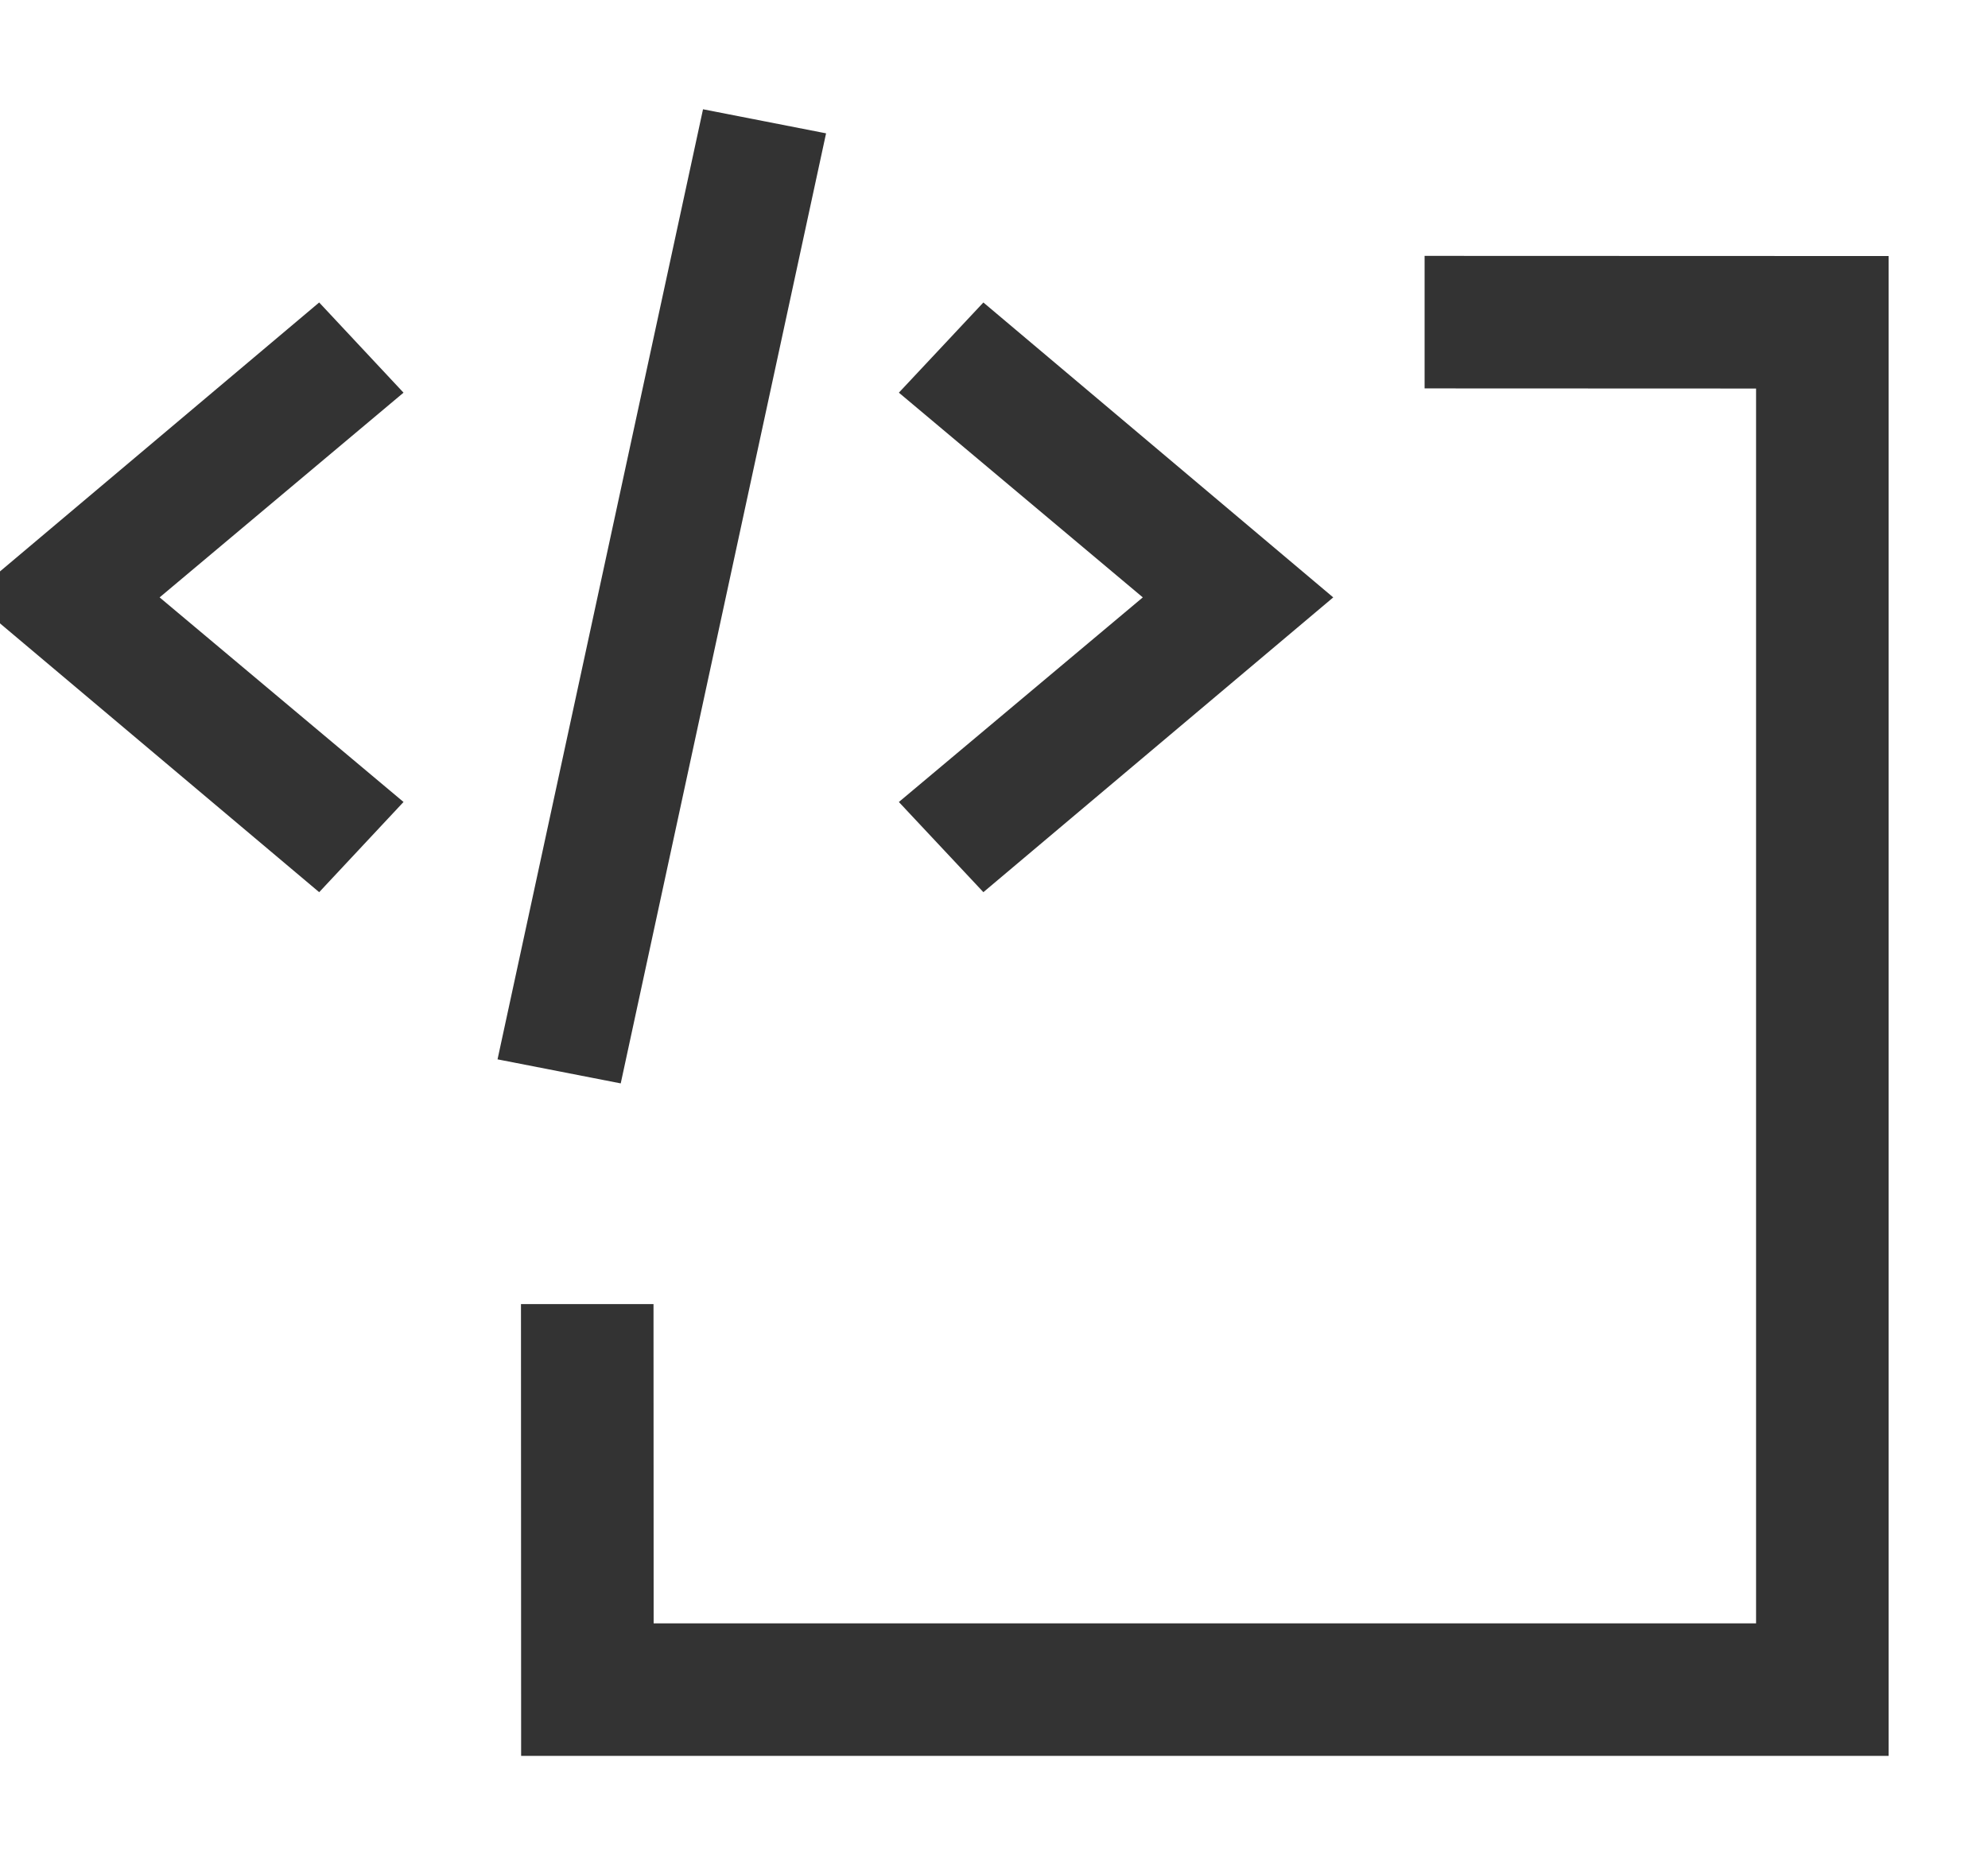
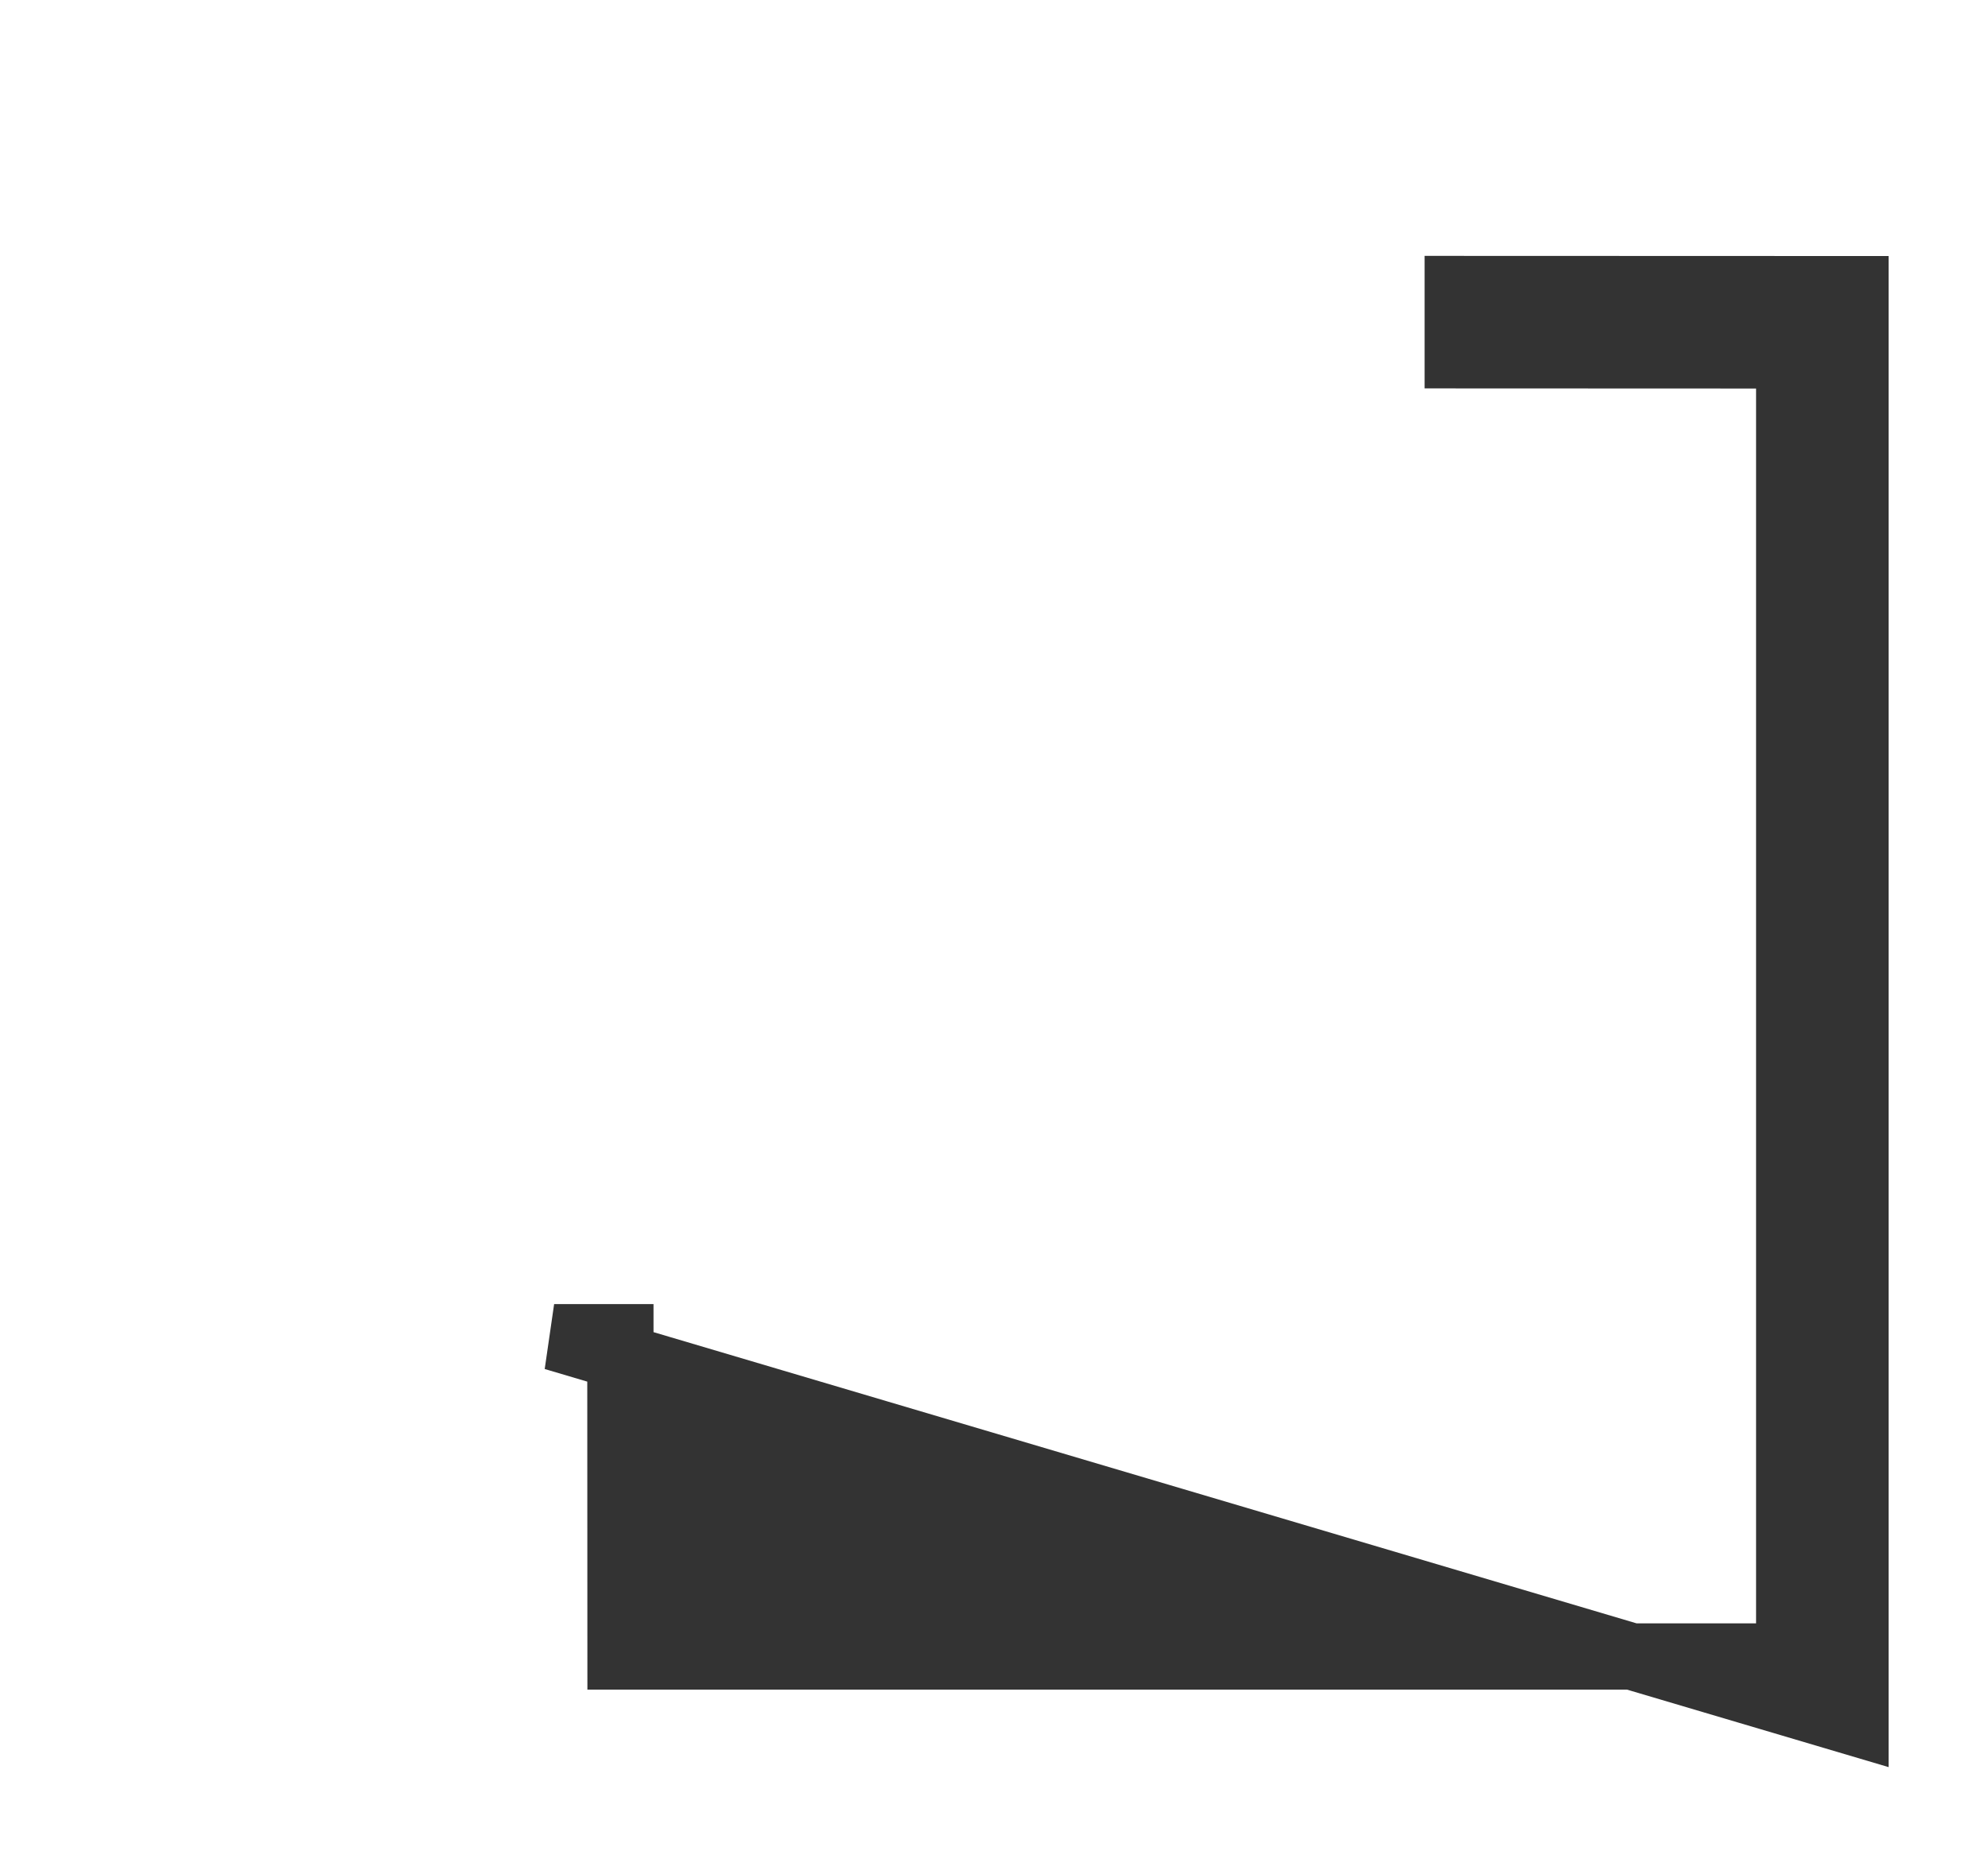
<svg xmlns="http://www.w3.org/2000/svg" width="15px" height="14px" viewBox="0 0 15 14" version="1.1">
  <title>0F507FB1-CE24-4CCA-AF48-CFE87FCD912B</title>
  <desc>Created with sketchtool.</desc>
  <g id="Page-1" stroke="none" stroke-width="1" fill="none" fill-rule="evenodd">
    <g id="Icons" transform="translate(-35, -441)" fill="#333333" fill-rule="nonzero" stroke="#333333">
      <g id="Group-13" transform="translate(35, 442)">
-         <path d="M14,1.182 L14,12 L4.182,12 L4.181,9.091 L4.681,9.091 L4.682,11.5 L13.5,11.5 L13.5,1.682 L10.999,1.681 L10.999,1.181 L14,1.182 Z" id="Combined-Shape" stroke-width="0.5" />
-         <path d="M5.42,3.78364007e-13 L6.054,0.124 L4.568,7 L3.933,6.876 L5.42,3.78364007e-13 Z M7.432,1.489 L9.827,3.508 L7.432,5.526 L7,5.065 L8.856,3.508 L7,1.95 L7.432,1.489 Z M2.396,1.489 L2.827,1.95 L0.971,3.508 L2.827,5.065 L2.396,5.526 L0,3.508 L2.396,1.489 Z" id="Combined-Shape" stroke-width="0.3" />
+         <path d="M14,1.182 L14,12 L4.181,9.091 L4.681,9.091 L4.682,11.5 L13.5,11.5 L13.5,1.682 L10.999,1.681 L10.999,1.181 L14,1.182 Z" id="Combined-Shape" stroke-width="0.5" />
      </g>
    </g>
  </g>
</svg>